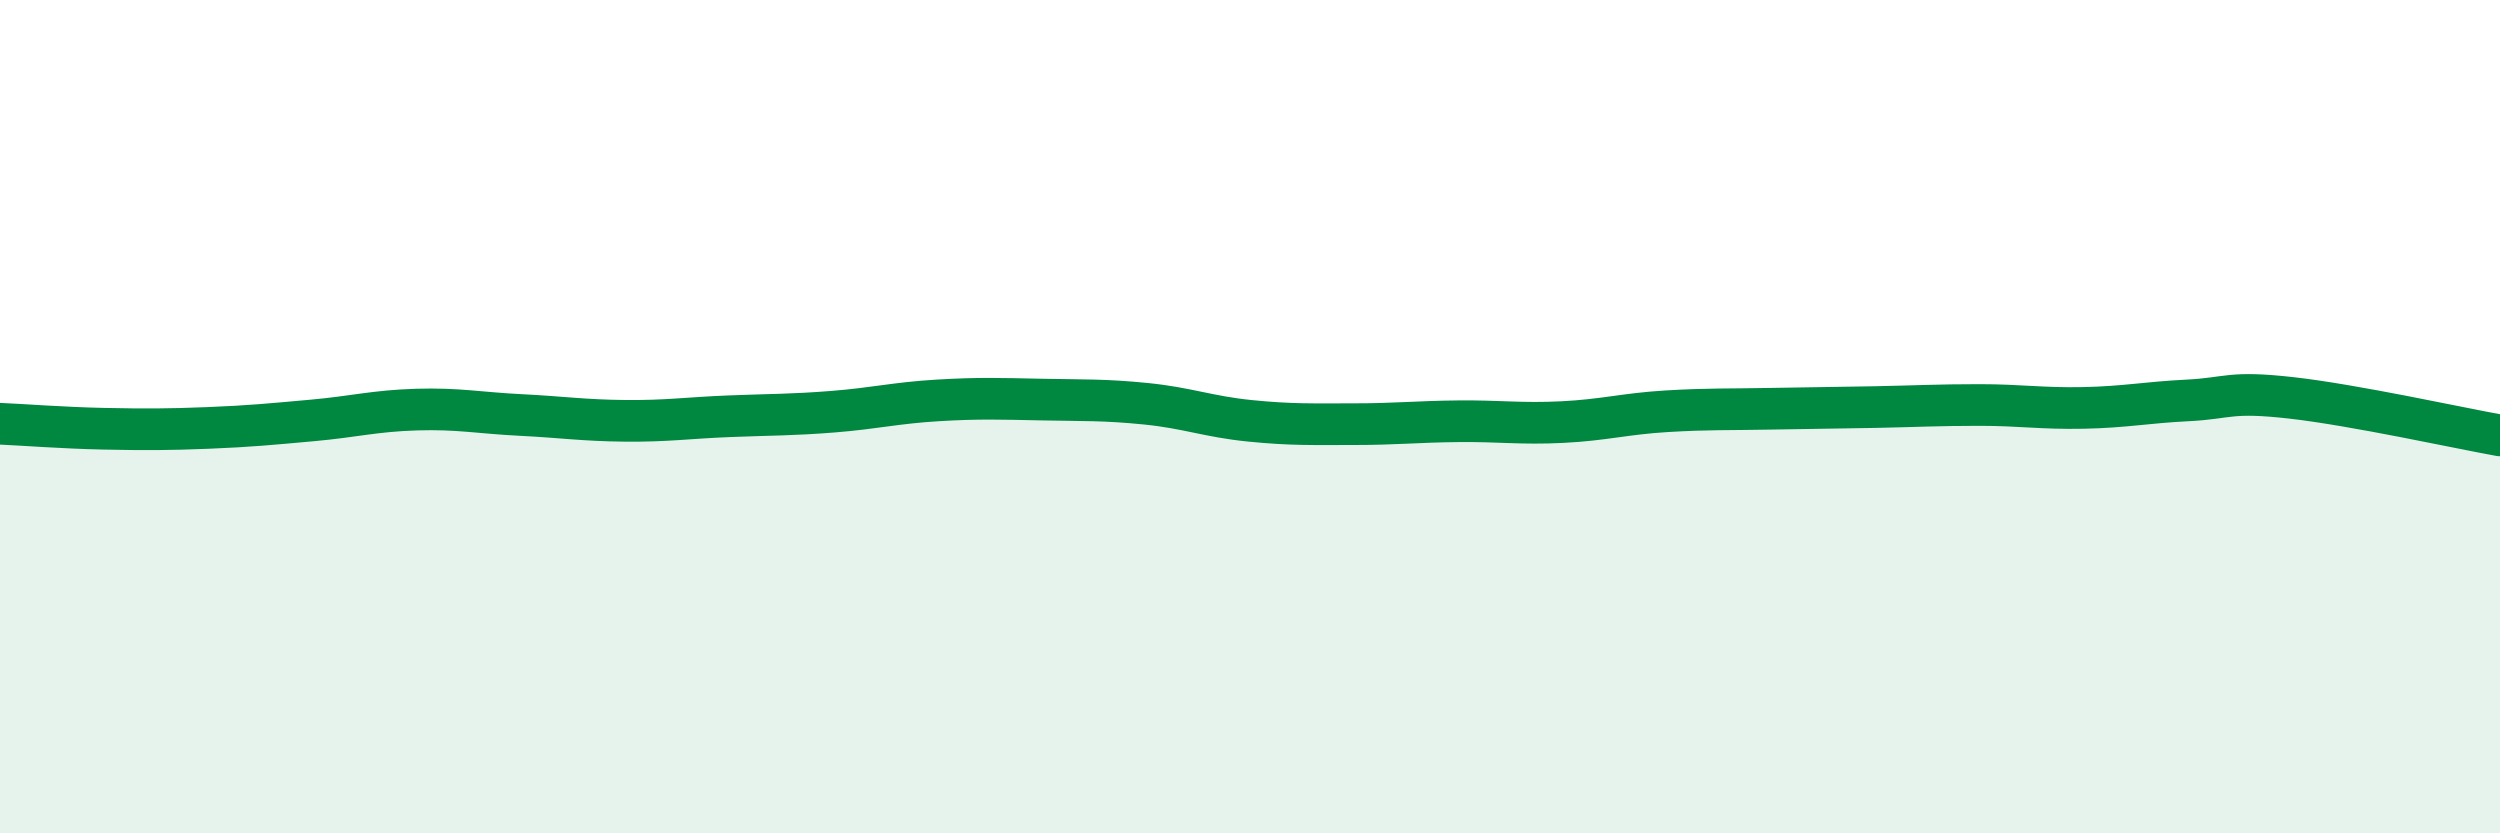
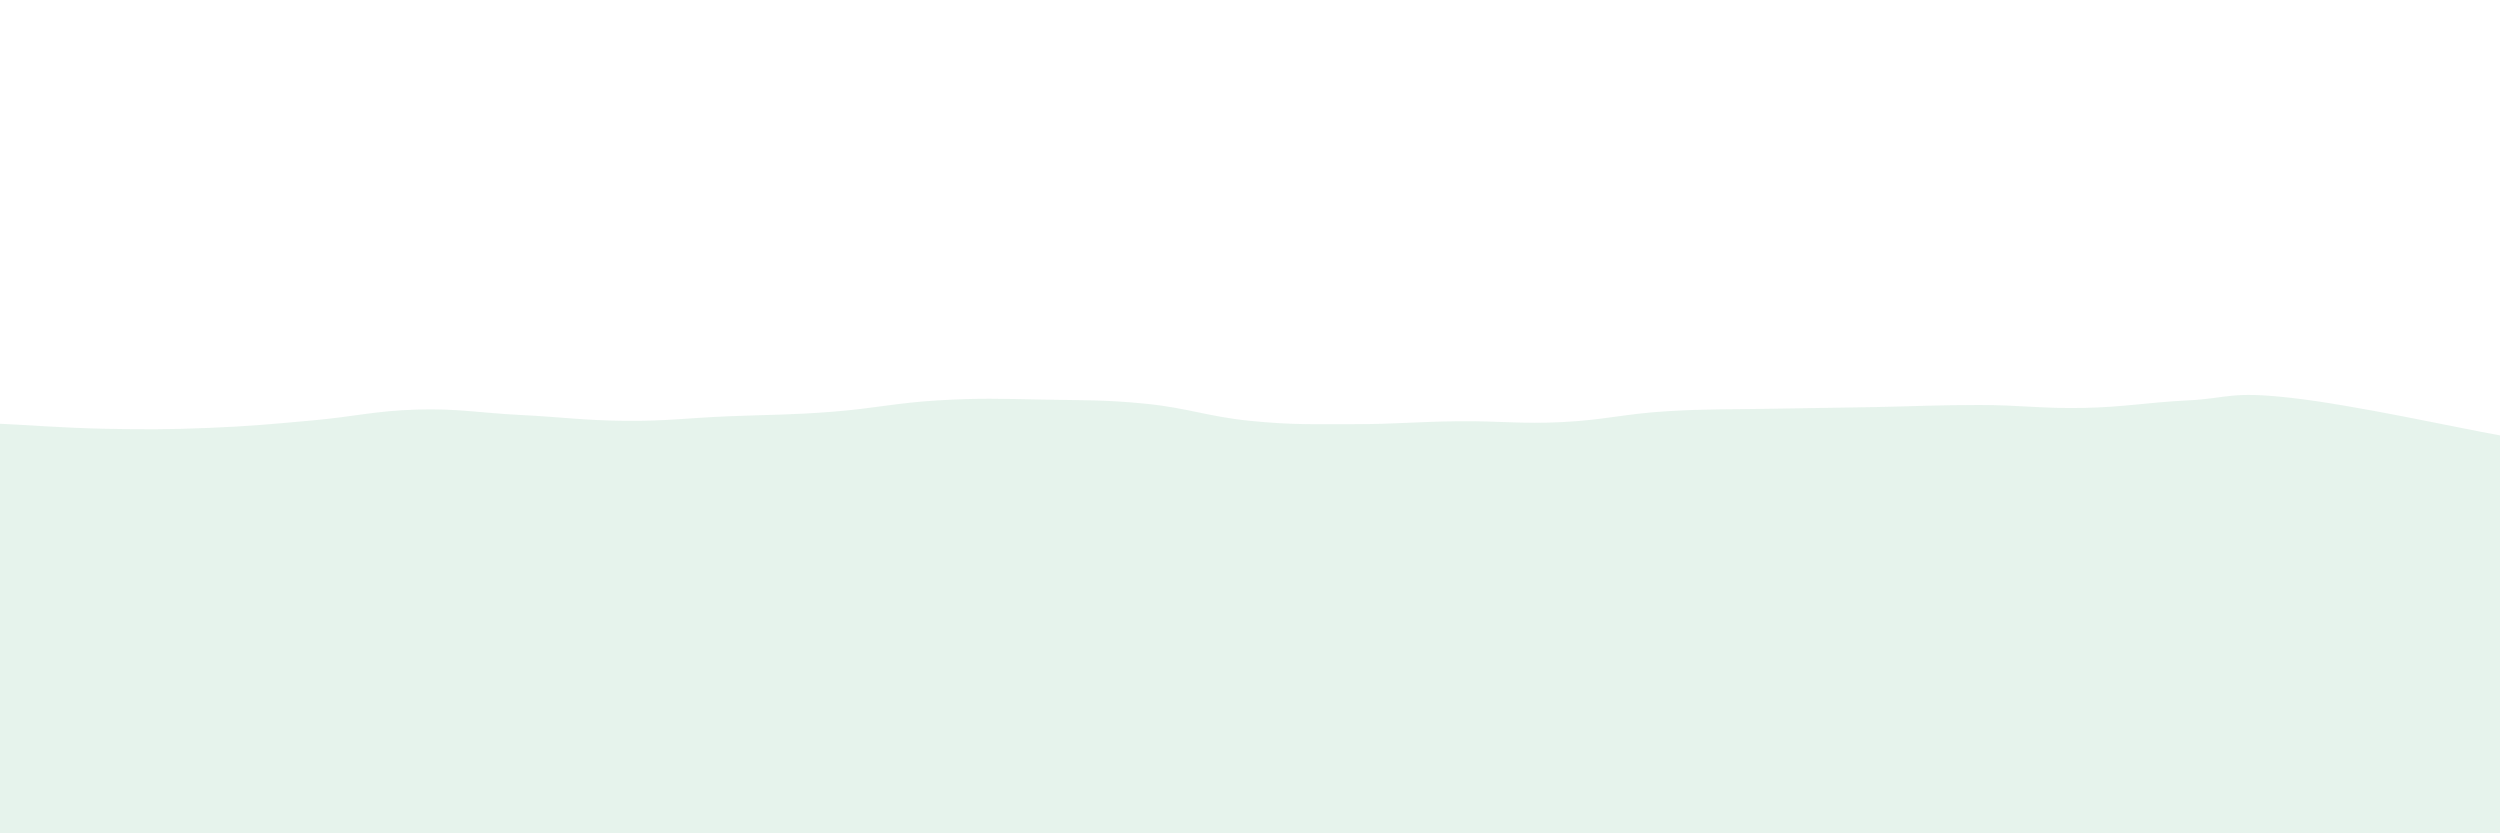
<svg xmlns="http://www.w3.org/2000/svg" width="60" height="20" viewBox="0 0 60 20">
  <path d="M 0,10.17 C 0.5,10.19 1.5,10.27 2.5,10.29 C 3.5,10.31 4,10.31 5,10.27 C 6,10.23 6.5,10.18 7.5,10.09 C 8.5,10 9,9.86 10,9.83 C 11,9.8 11.5,9.91 12.5,9.96 C 13.5,10.01 14,10.09 15,10.1 C 16,10.11 16.5,10.03 17.5,9.99 C 18.5,9.95 19,9.96 20,9.88 C 21,9.8 21.5,9.67 22.5,9.61 C 23.5,9.55 24,9.57 25,9.59 C 26,9.61 26.5,9.59 27.5,9.69 C 28.5,9.79 29,10 30,10.1 C 31,10.2 31.5,10.18 32.5,10.18 C 33.5,10.18 34,10.12 35,10.11 C 36,10.1 36.5,10.18 37.5,10.13 C 38.5,10.08 39,9.93 40,9.87 C 41,9.81 41.5,9.83 42.5,9.81 C 43.5,9.79 44,9.79 45,9.77 C 46,9.75 46.5,9.72 47.5,9.72 C 48.5,9.72 49,9.81 50,9.79 C 51,9.77 51.5,9.66 52.5,9.61 C 53.5,9.56 53.5,9.38 55,9.55 C 56.5,9.72 59,10.27 60,10.45L60 20L0 20Z" fill="#008740" opacity="0.1" stroke-linecap="round" stroke-linejoin="round" />
-   <path d="M 0,10.17 C 0.5,10.19 1.5,10.27 2.5,10.29 C 3.5,10.31 4,10.31 5,10.27 C 6,10.23 6.5,10.18 7.5,10.09 C 8.5,10 9,9.86 10,9.83 C 11,9.8 11.5,9.91 12.5,9.96 C 13.5,10.01 14,10.09 15,10.1 C 16,10.11 16.5,10.03 17.5,9.99 C 18.5,9.95 19,9.96 20,9.88 C 21,9.8 21.5,9.67 22.5,9.61 C 23.5,9.55 24,9.57 25,9.59 C 26,9.61 26.5,9.59 27.5,9.69 C 28.5,9.79 29,10 30,10.1 C 31,10.2 31.5,10.18 32.5,10.18 C 33.5,10.18 34,10.12 35,10.11 C 36,10.1 36.5,10.18 37.5,10.13 C 38.5,10.08 39,9.93 40,9.87 C 41,9.81 41.5,9.83 42.5,9.81 C 43.5,9.79 44,9.79 45,9.77 C 46,9.75 46.5,9.72 47.5,9.72 C 48.5,9.72 49,9.81 50,9.79 C 51,9.77 51.5,9.66 52.5,9.61 C 53.5,9.56 53.5,9.38 55,9.55 C 56.5,9.72 59,10.27 60,10.45" stroke="#008740" stroke-width="1" fill="none" stroke-linecap="round" stroke-linejoin="round" />
</svg>